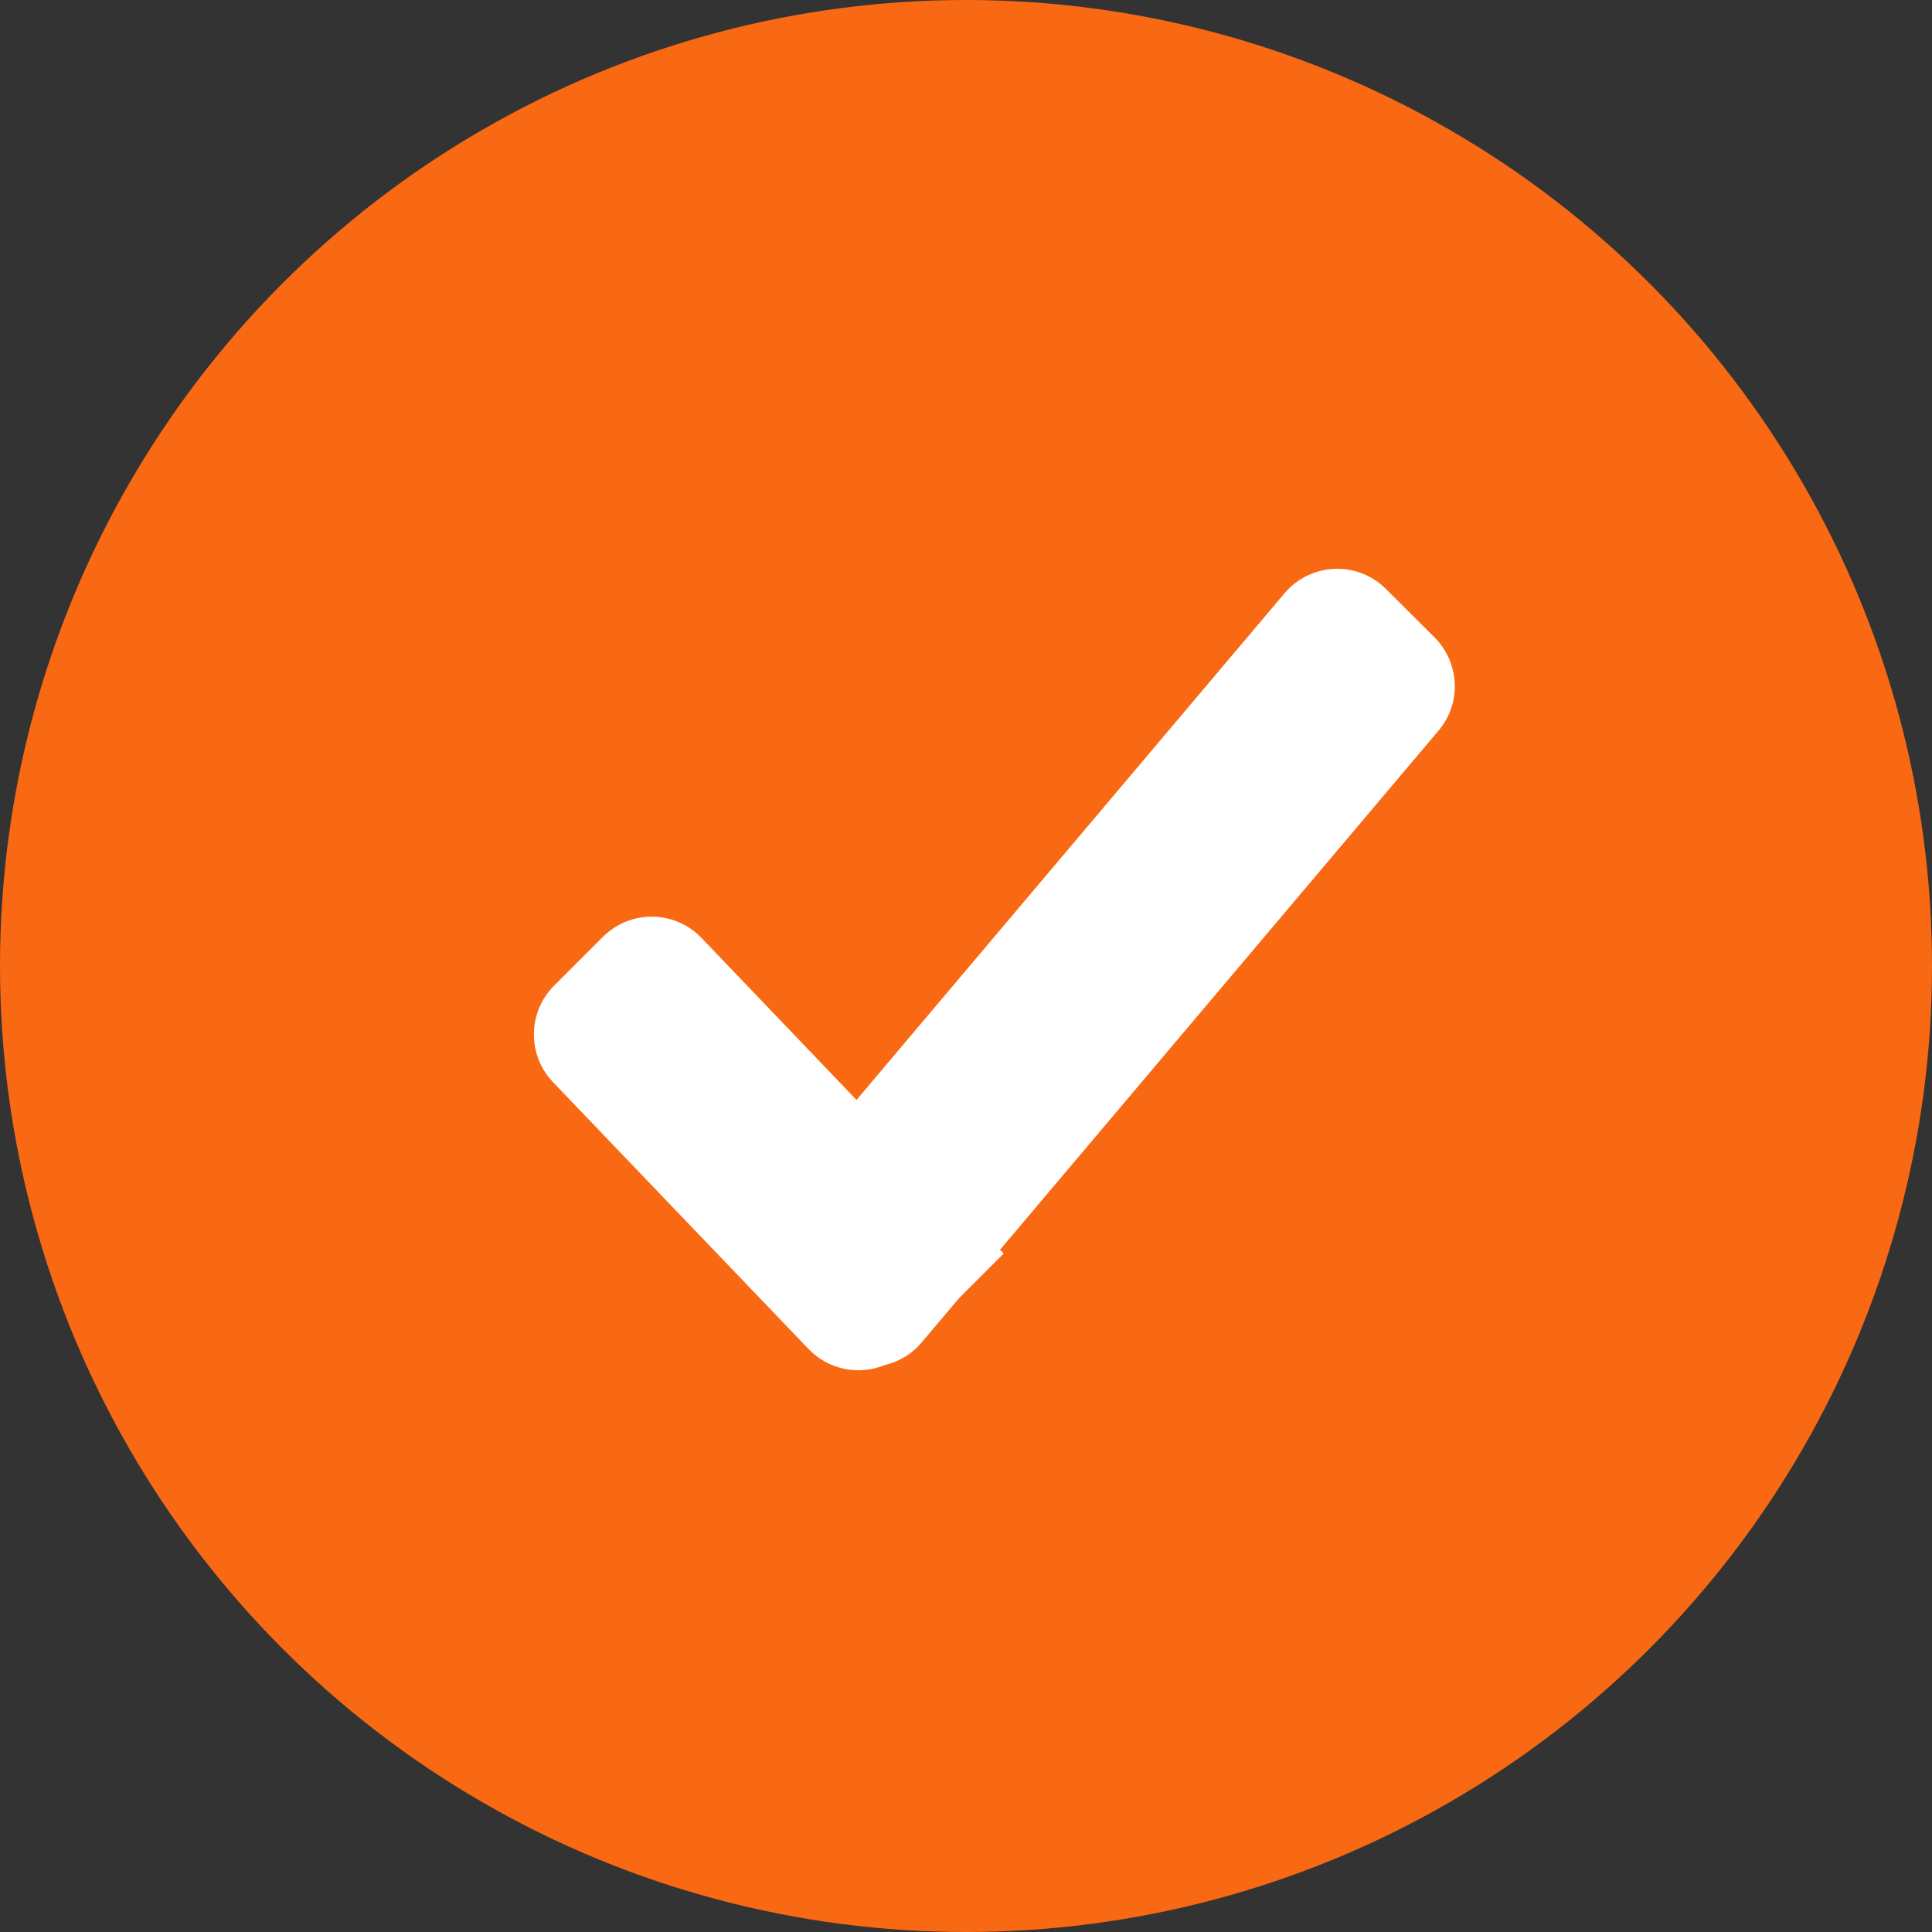
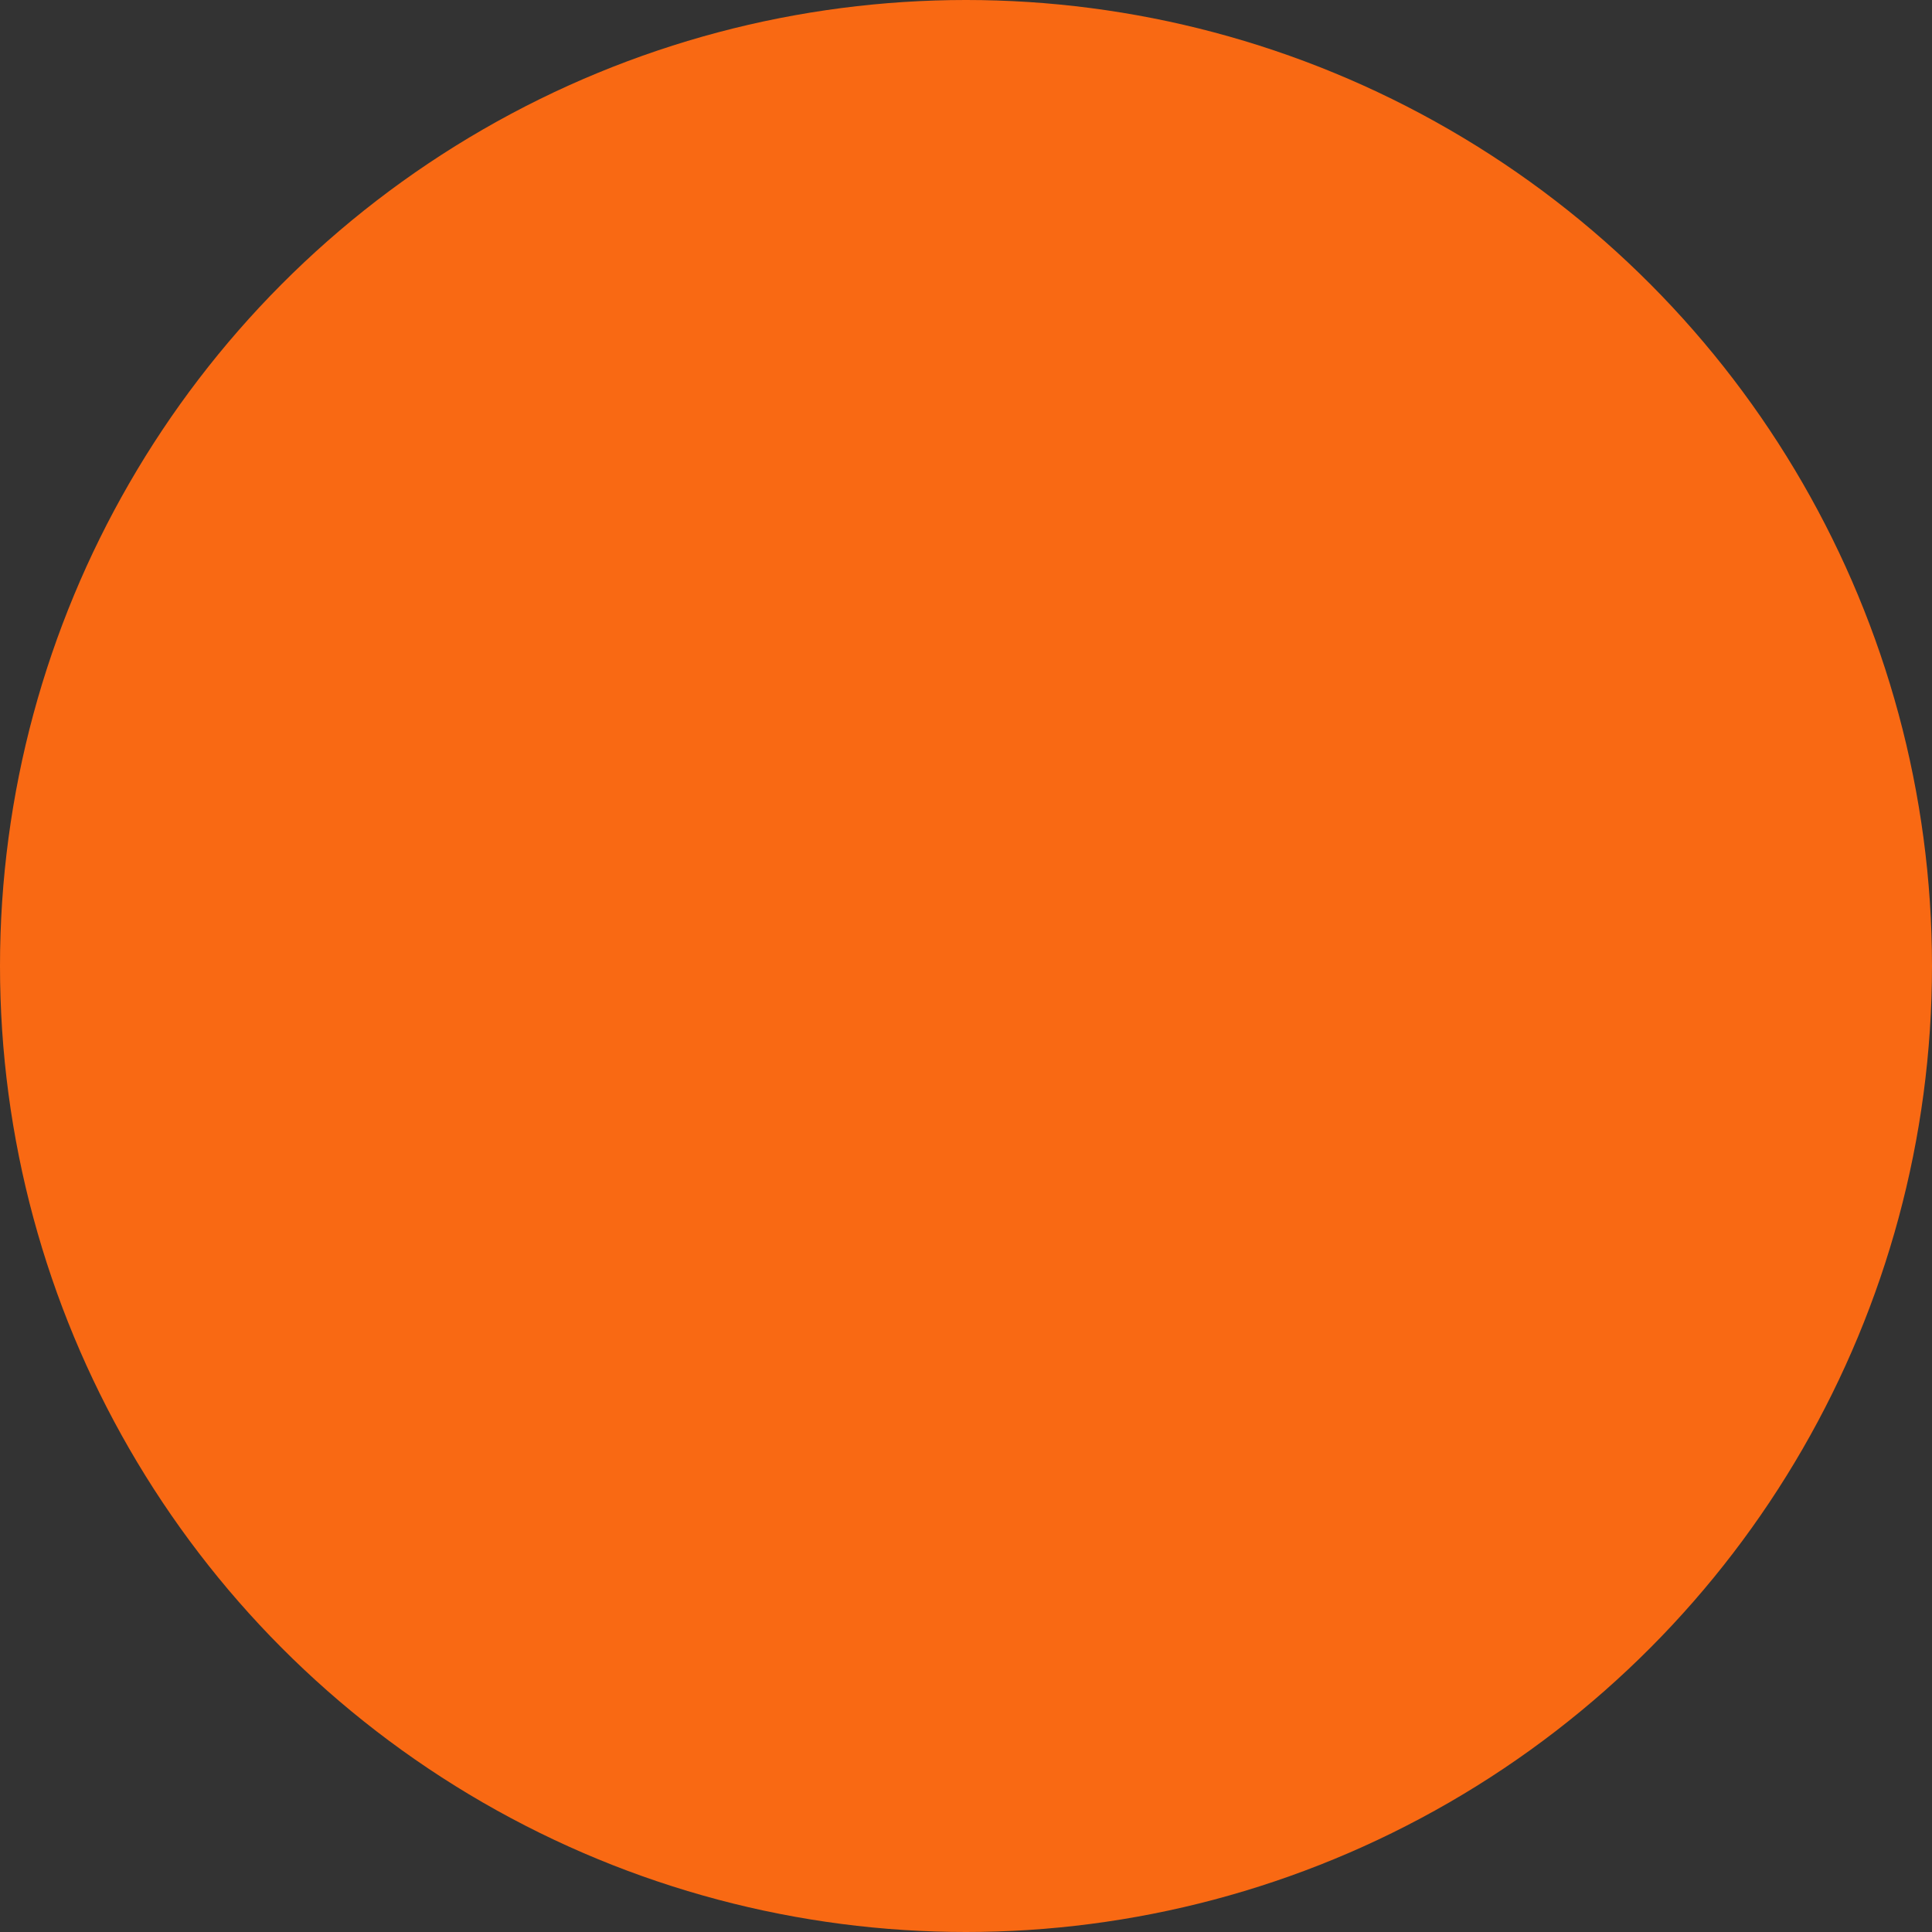
<svg xmlns="http://www.w3.org/2000/svg" width="14px" height="14px" viewBox="0 0 14 14" version="1.1">
  <rect x="0" y="0" width="14" height="14" fill="#333333" stroke="none" />
  <title>编组 5</title>
  <g id="金豆" stroke="none" stroke-width="1" fill="none" fill-rule="evenodd">
    <g id="我的·金豆签到第7天兑换" transform="translate(-144, -357)">
      <g id="编组" transform="translate(36, 162)">
        <g id="编组-4" transform="translate(14, 68)">
          <g id="编组-5" transform="translate(94, 127)">
            <circle id="椭圆形备份" fill="#F96913" cx="7" cy="7" r="7" />
-             <path d="M7.73,3.001 C7.437,3.001 7.208,3.251 7.232,3.543 L7.635,8.332 L6.011,8.296 C5.73,8.29 5.5,8.516 5.5,8.796 L5.5,9.296 C5.5,9.568 5.718,9.79 5.989,9.796 L8.665,9.854 C8.878,9.858 9.062,9.73 9.138,9.546 C9.193,9.458 9.221,9.352 9.211,9.24 L9.176,8.818 L9.176,8.365 L9.138,8.364 L8.725,3.458 C8.704,3.199 8.487,3 8.226,3 L7.73,3.001 Z" id="Combined-Shape" fill="#FFFFFF" transform="translate(7.357, 6.427) rotate(45) translate(-7.357, -6.427) " />
          </g>
        </g>
      </g>
    </g>
  </g>
</svg>